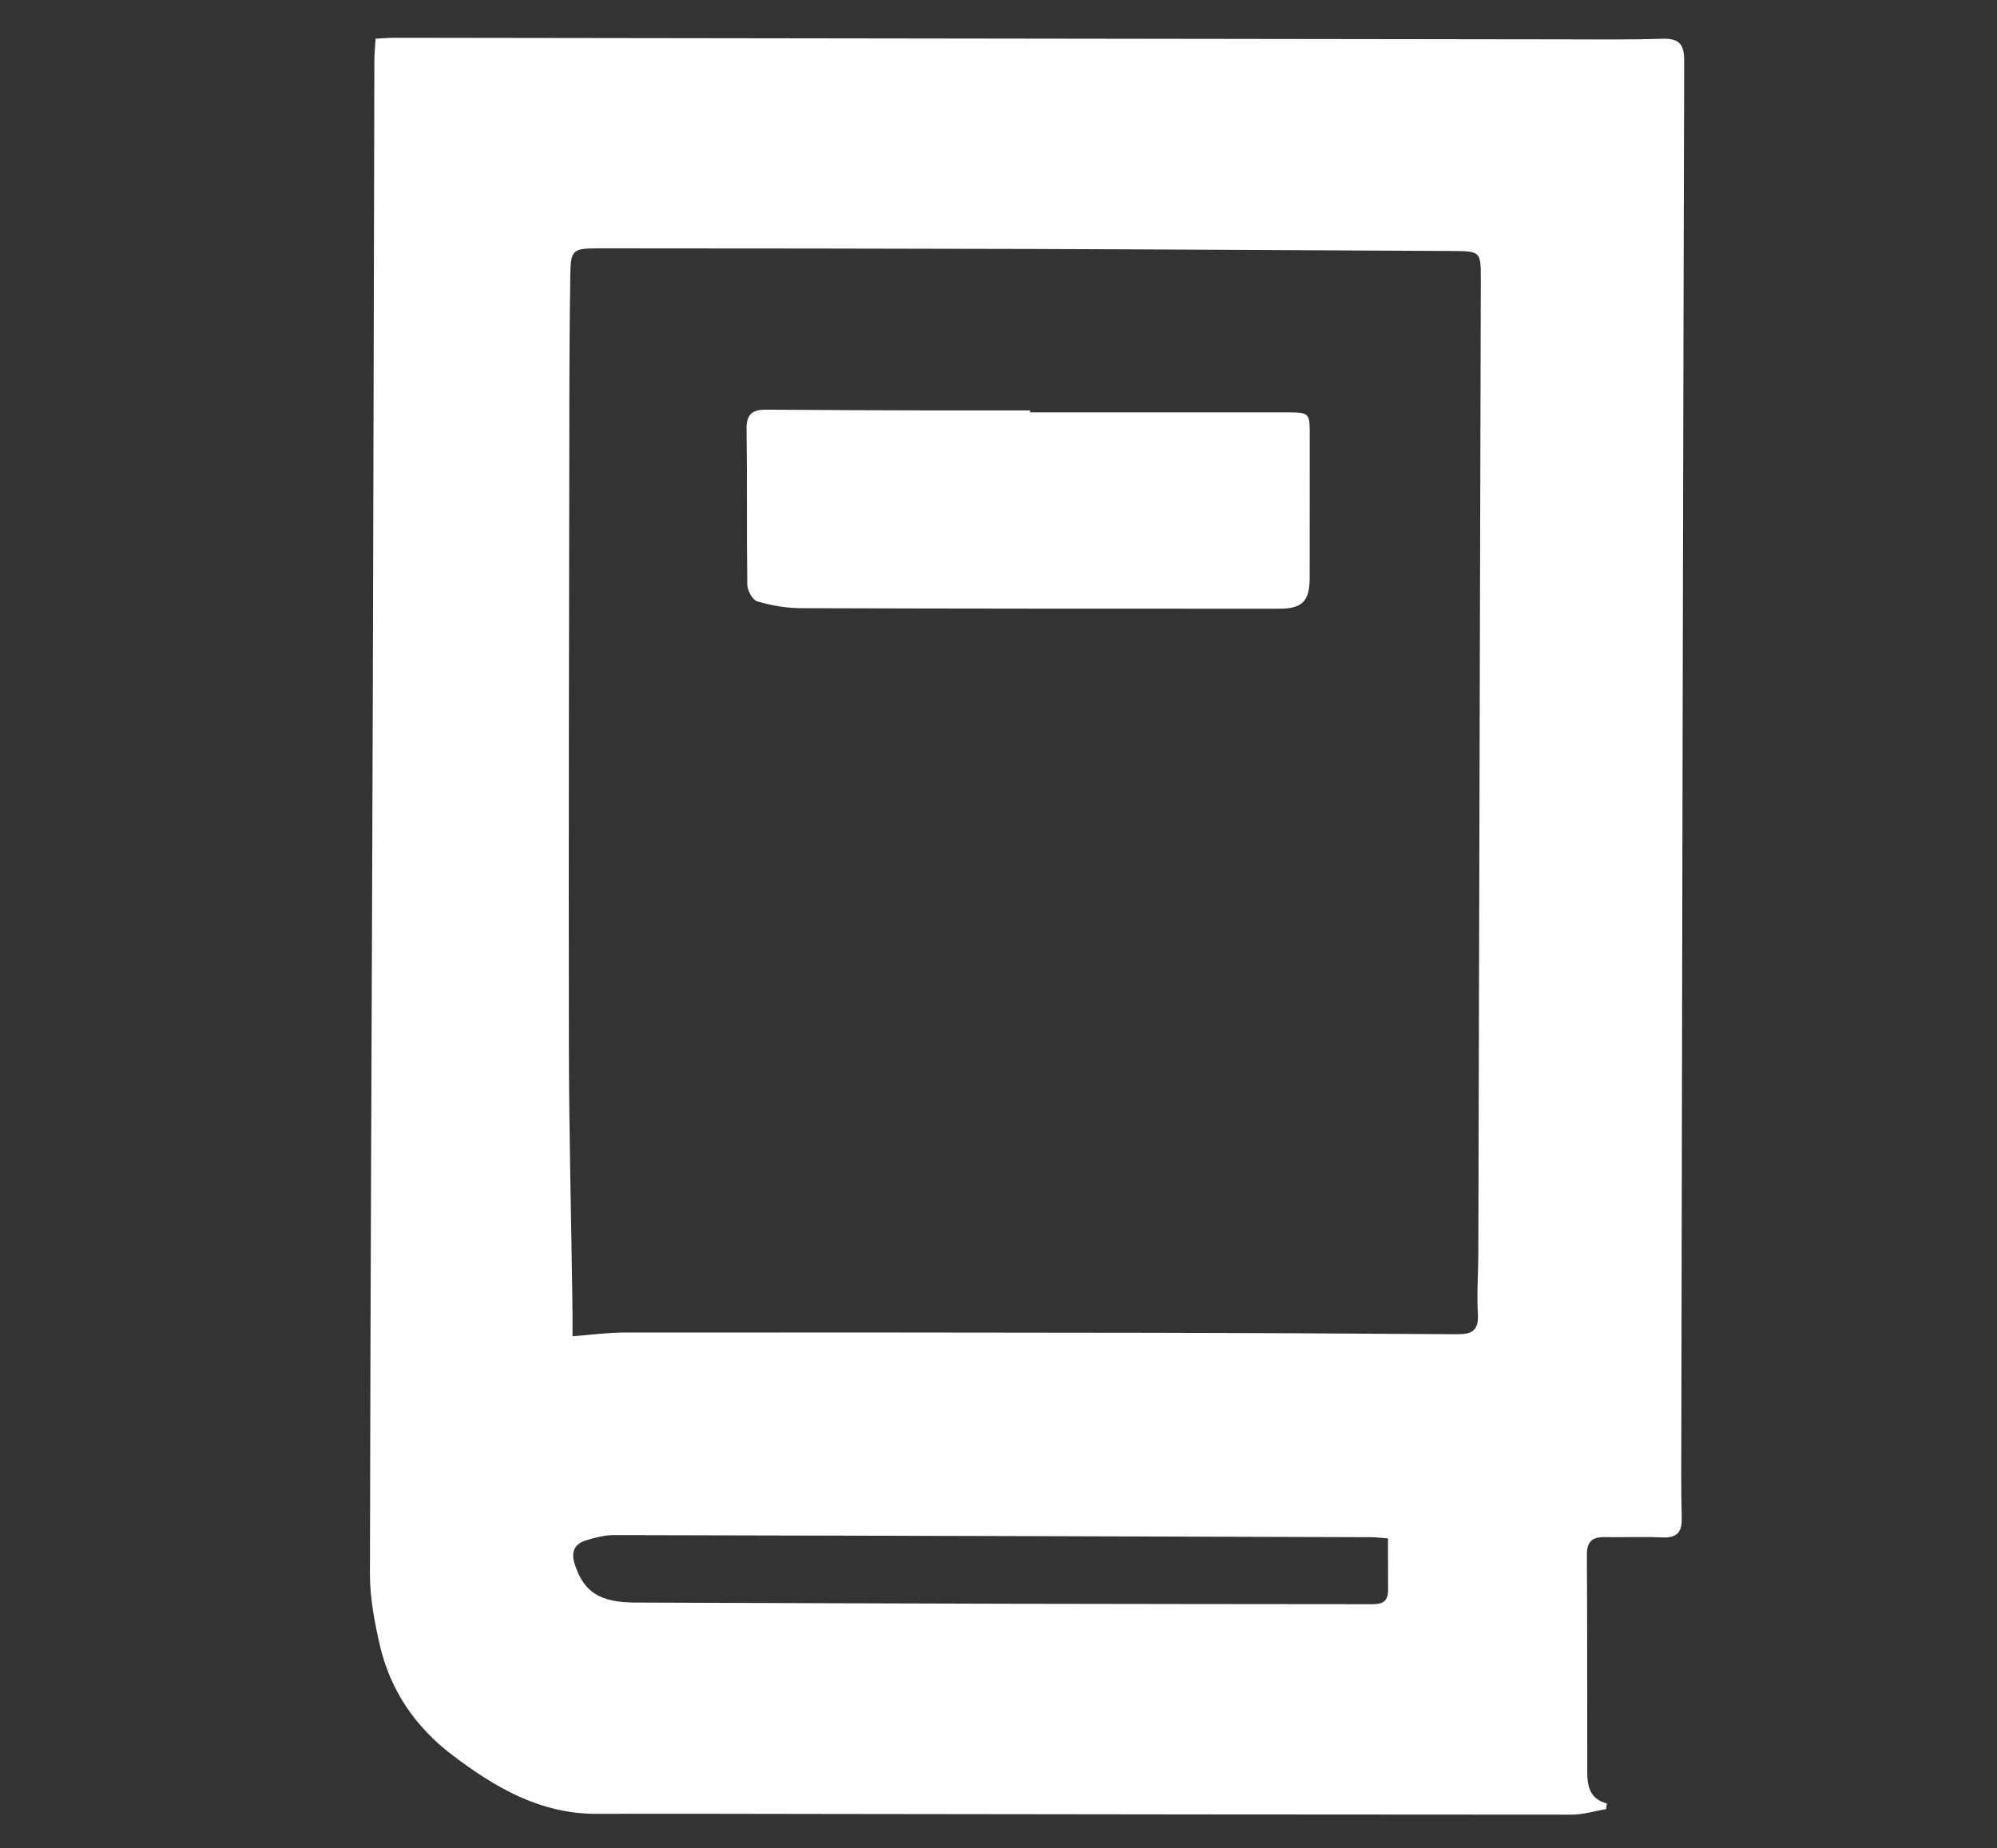
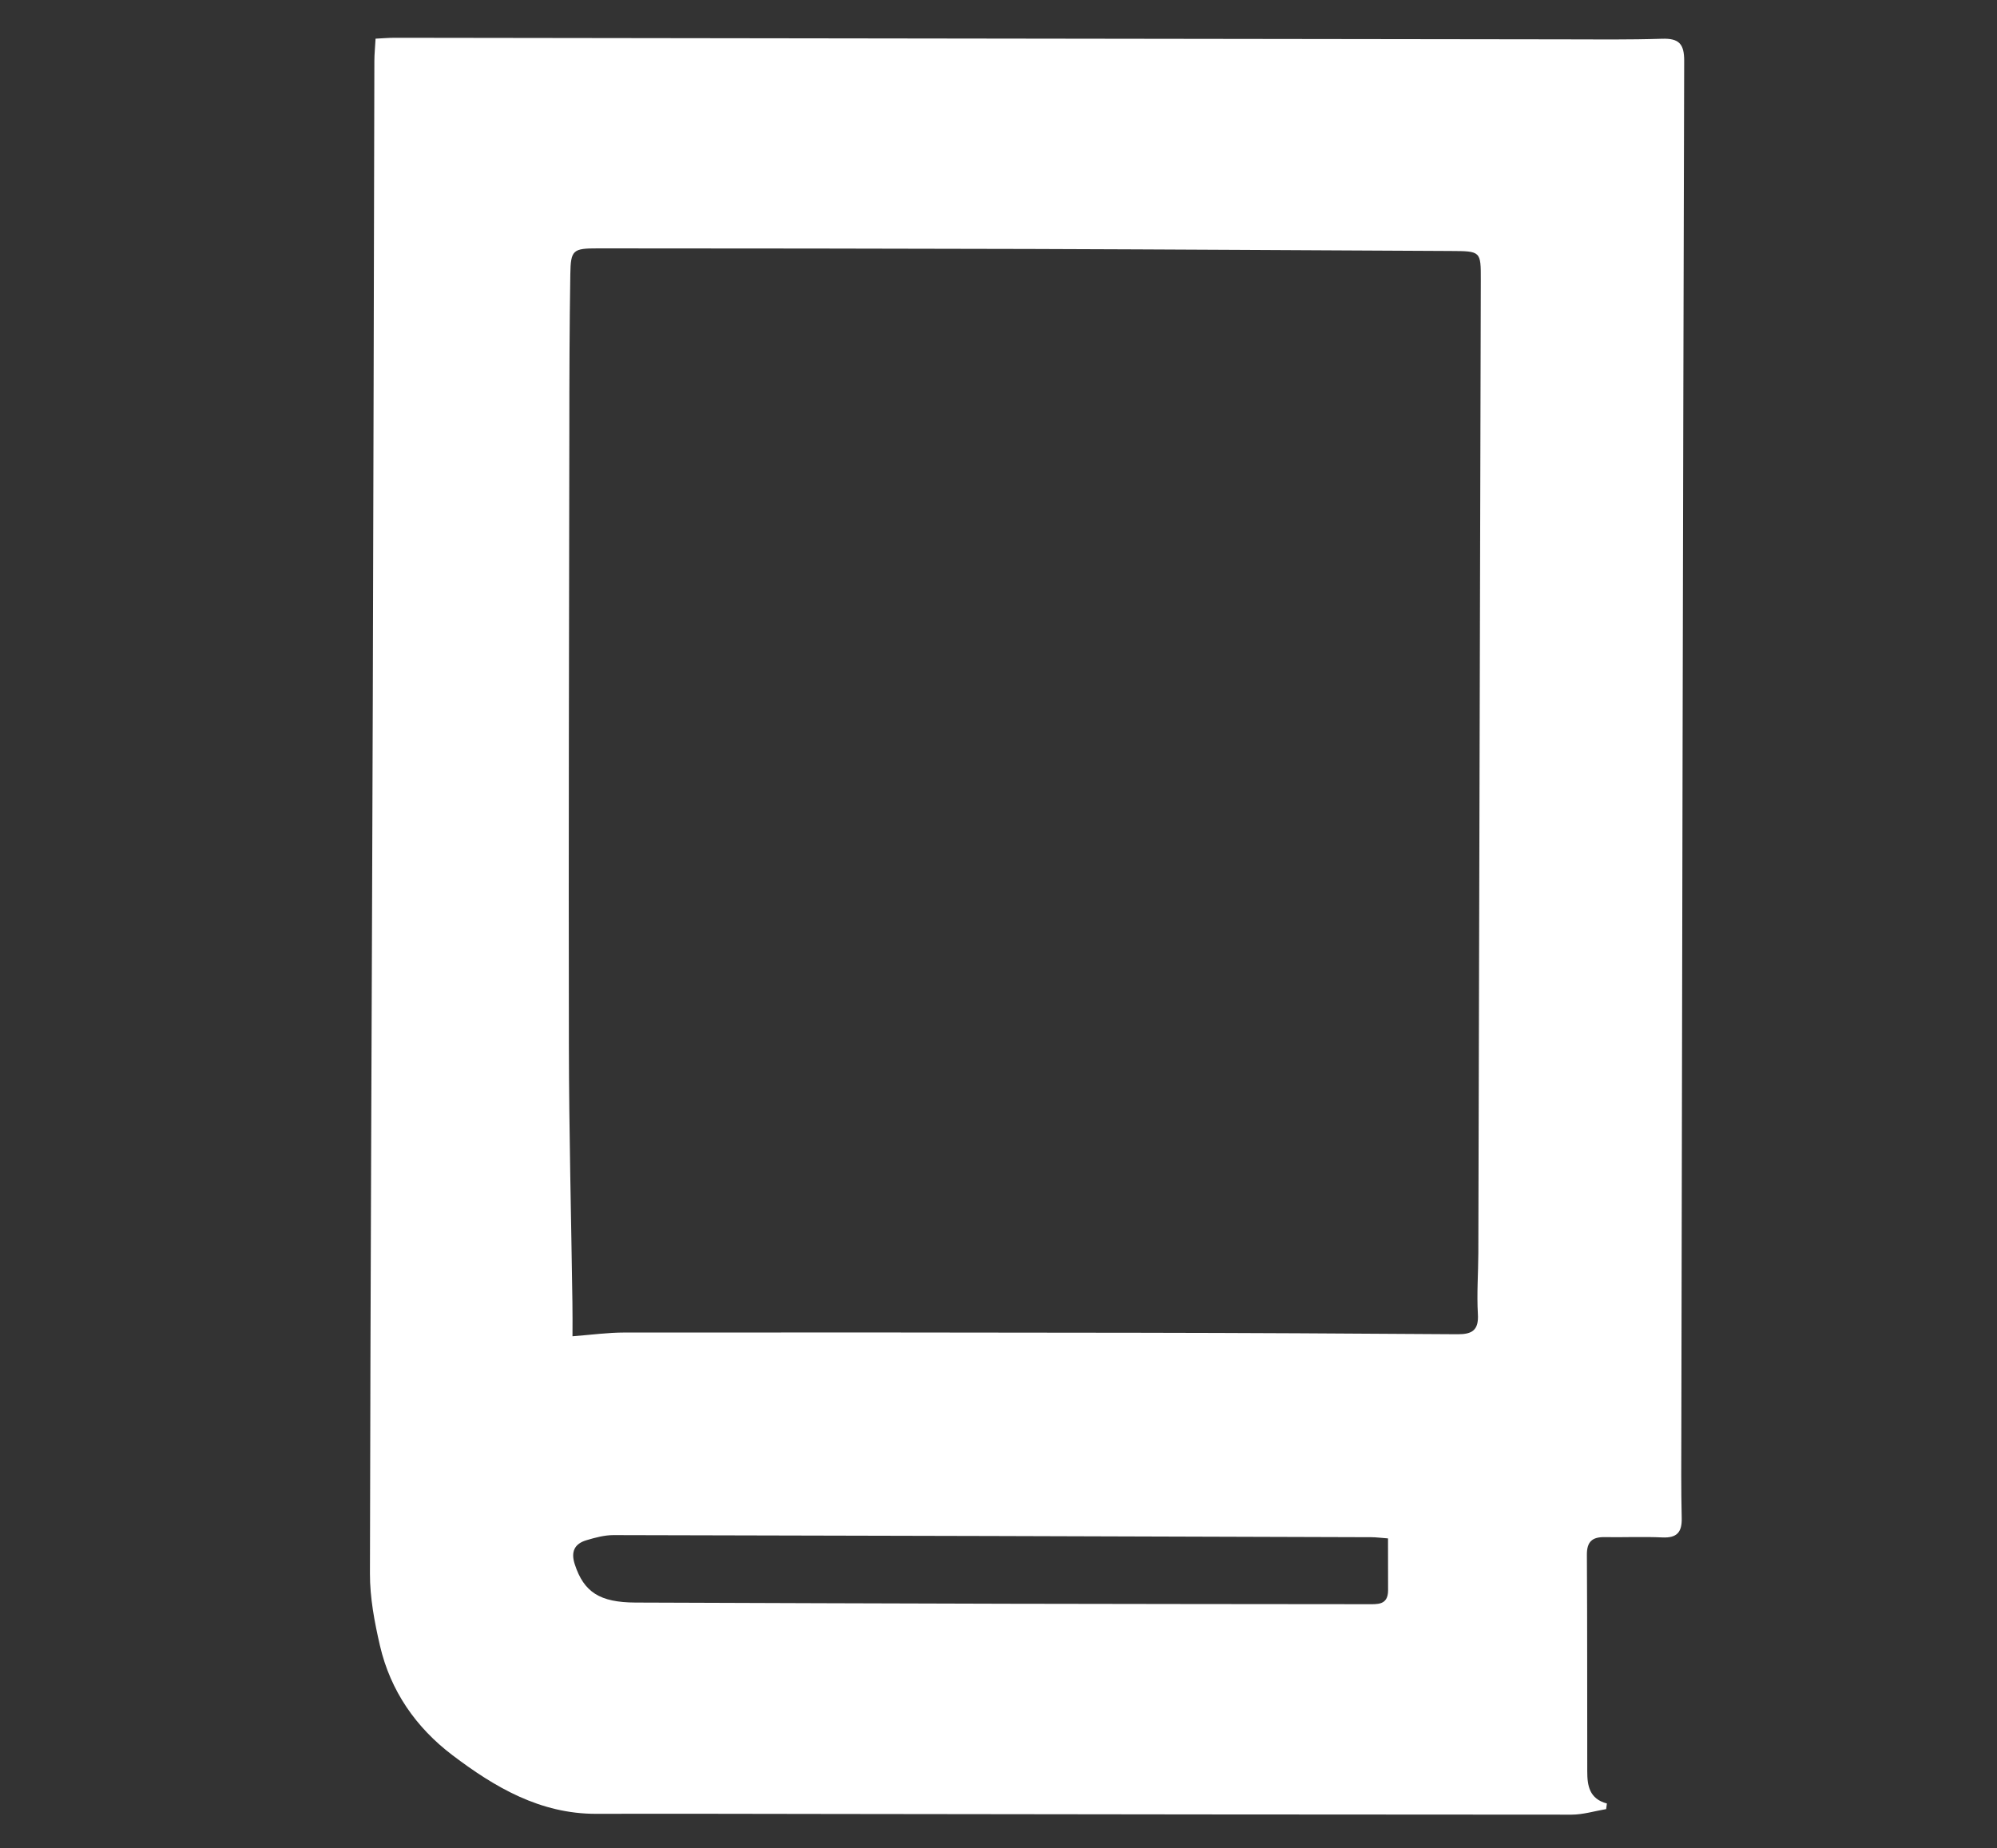
<svg xmlns="http://www.w3.org/2000/svg" version="1.1" id="Layer_1" x="0px" y="0px" viewBox="0 0 266.4 246.61" style="enable-background:new 0 0 266.4 246.61;" xml:space="preserve">
  <rect x="0" y="0" width="266.4" height="246.61" fill="#333333" stroke="none" />
  <style type="text/css">
	.st0{fill:#FFFFFF;}
</style>
  <g>
    <path class="st0" d="M214.26,241.39c-1.54,0.26-3.08,0.74-4.62,0.74c-32.64,0-65.28-0.05-97.92-0.09   c-10.72-0.01-21.45-0.05-32.17-0.02c-7.49,0.02-13.54-3.54-19.2-7.83c-4.87-3.69-8.26-8.58-9.66-14.59   c-0.73-3.15-1.35-6.42-1.34-9.64c0.06-38.83,0.26-77.67,0.38-116.5c0.09-28.44,0.14-56.88,0.21-85.32c0-0.92,0.1-1.84,0.16-2.98   c0.95-0.05,1.78-0.12,2.6-0.12c51.91,0.07,103.83,0.14,155.74,0.21c4.43,0.01,8.86,0.06,13.29-0.08c2.23-0.07,2.95,0.67,2.94,2.95   c-0.17,61-0.27,122.01-0.38,183.01c-0.01,3.81-0.04,7.62,0.05,11.42c0.05,1.9-0.64,2.68-2.59,2.59c-2.56-0.12-5.13,0-7.69-0.04   c-1.64-0.03-2.38,0.6-2.37,2.34c0.06,9.64,0.03,19.27,0.05,28.91c0,1.89,0.27,3.67,2.62,4.29   C214.32,240.9,214.29,241.15,214.26,241.39z M76.37,178.3c2.59-0.2,4.74-0.5,6.89-0.5c22.84-0.02,45.69-0.01,68.53,0.03   c14.22,0.02,28.44,0.1,42.66,0.2c1.93,0.01,2.83-0.54,2.7-2.69c-0.16-2.71,0.05-5.43,0.06-8.15c0.11-43.28,0.22-86.55,0.33-129.83   c0.01-3.86,0-3.85-4.02-3.87c-18.65-0.09-37.3-0.21-55.94-0.27c-19.27-0.06-38.54-0.07-57.81-0.08c-3.35,0-3.64,0.19-3.69,3.49   c-0.11,6.91-0.13,13.83-0.13,20.74c-0.04,27.46-0.11,54.92-0.06,82.37c0.02,11.34,0.31,22.68,0.47,34.02   C76.39,175.22,76.37,176.67,76.37,178.3z M185.16,205.27c-0.98-0.07-1.59-0.16-2.2-0.16c-33.7-0.11-67.41-0.22-101.11-0.28   c-1.21,0-2.44,0.33-3.61,0.68c-1.63,0.48-2.11,1.57-1.56,3.23c1.21,3.7,3.33,5.07,8.08,5.09c16.62,0.06,33.24,0.12,49.86,0.16   c15.92,0.04,31.84,0.04,47.76,0.06c1.36,0,2.78,0.16,2.79-1.84C185.16,209.98,185.16,207.74,185.16,205.27z" />
-     <path class="st0" d="M137.42,55.02c11.34,0,22.69,0,34.03,0c3.27,0,3.27,0,3.27,3.17c0,6.29,0,12.59-0.01,18.88   c0,3.13-0.96,4.15-4.05,4.15c-21.29,0-42.58,0-63.87-0.07c-1.94-0.01-3.92-0.36-5.78-0.91c-0.62-0.18-1.31-1.45-1.32-2.24   c-0.1-6.91,0-13.83-0.1-20.75c-0.03-2,0.81-2.6,2.62-2.59c7.3,0.06,14.61,0.08,21.91,0.1c4.43,0.01,8.86,0,13.29,0   C137.42,54.85,137.42,54.94,137.42,55.02z" />
  </g>
</svg>